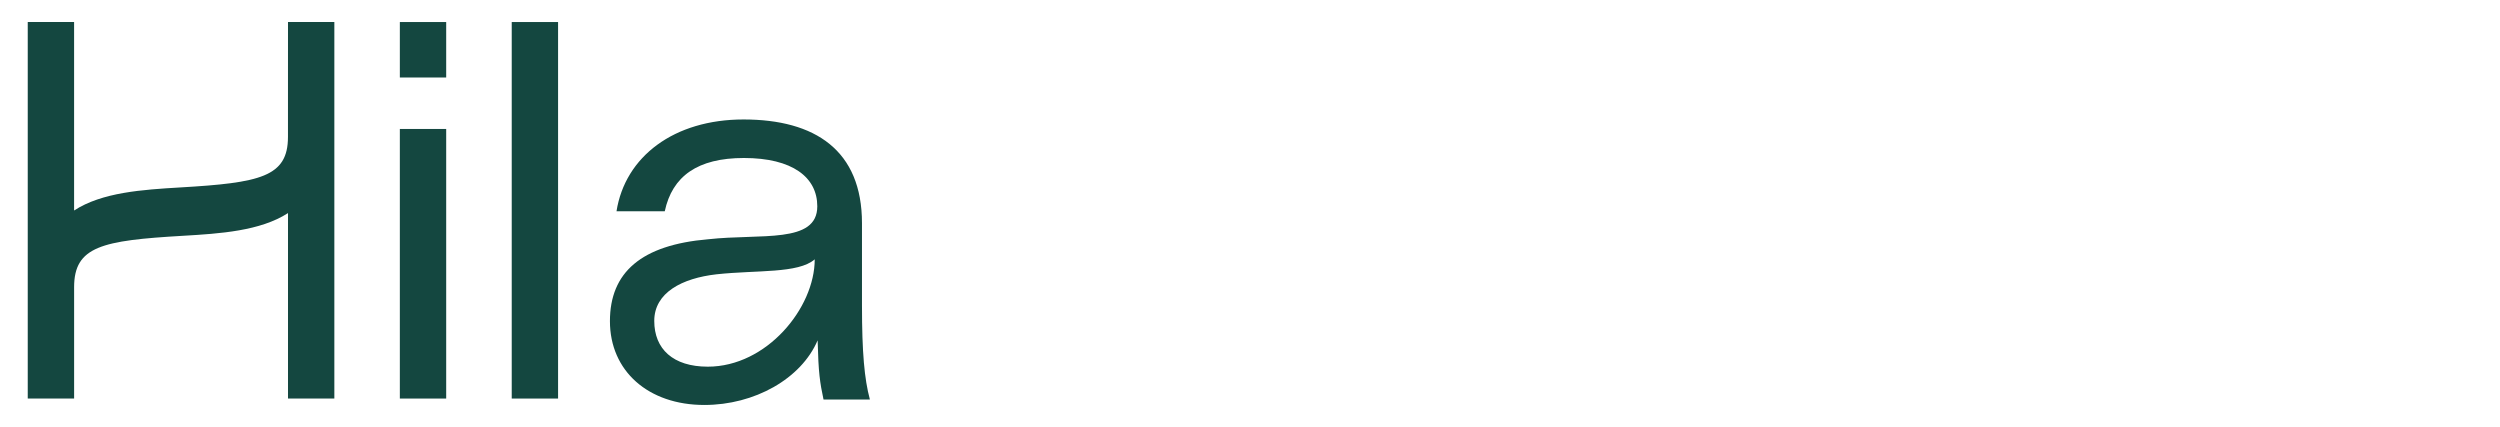
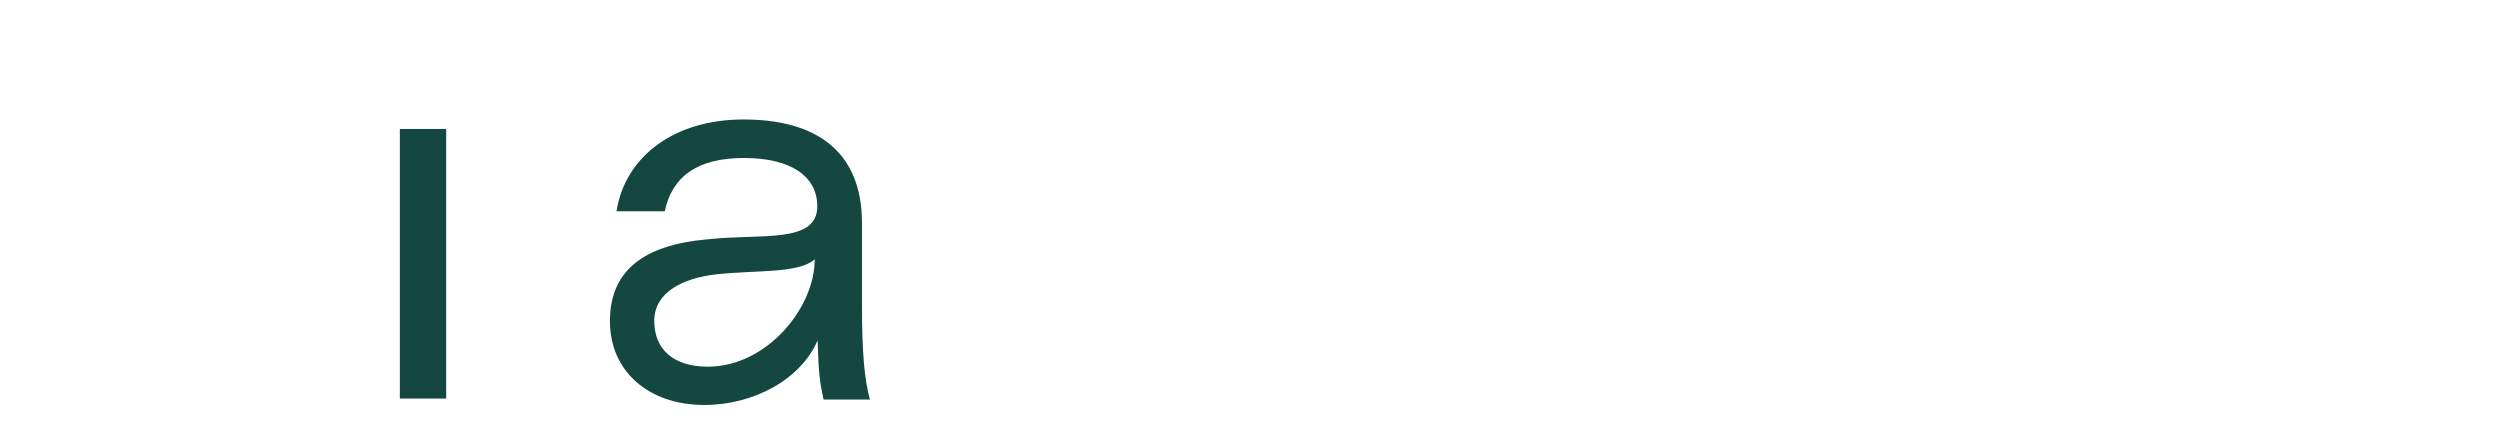
<svg xmlns="http://www.w3.org/2000/svg" width="100%" height="100%" viewBox="0 0 2260 386" version="1.1" xml:space="preserve" style="fill-rule:evenodd;clip-rule:evenodd;stroke-linejoin:round;stroke-miterlimit:2;">
-   <path d="M260.32,123.77C260.32,159.9 235.26,165.24 162.79,169.45C129.1,171.45 92.23,173.81 66.98,190.3L66.98,19.91L25.08,19.91L25.08,360.29L67,360.29L67,259.67C67,222.67 92.27,217.4 165.35,213.16C198.75,211.22 235.27,208.84 260.35,192.63L260.35,360.29L302.25,360.29L302.25,19.91L260.35,19.91L260.32,123.77Z" style="fill:rgb(20,71,64);fill-rule:nonzero;" />
-   <rect x="361.46" y="19.92" width="41.9" height="50.14" style="fill:rgb(20,71,64);" />
  <rect x="361.46" y="116.58" width="41.9" height="243.71" style="fill:rgb(20,71,64);" />
-   <rect x="462.6" y="19.92" width="41.9" height="340.37" style="fill:rgb(20,71,64);" />
  <path d="M672.49,142.83C716.33,142.83 738.83,160.25 738.83,186.49C738.83,220.67 687.61,211.01 640.25,216.29C579.83,221.4 551.38,246.13 551.38,290.35C551.38,335.35 585.99,366.09 636.72,366.09C682.03,366.09 724.24,342.48 739.14,307.67C739.87,337.29 741.19,345.67 744.46,361.15L786.29,361.15L786.29,360.79C781.46,342.79 779.23,318.67 779.23,276.34L779.23,201.81C779.23,135.89 736.88,108 672.13,108C609.42,108 565.13,141.43 557.32,191L600.94,191C607.71,159.26 630.65,142.83 672.49,142.83ZM639.84,331.47C608.42,331.47 591.45,315.47 591.45,290.11C591.45,264.46 616.73,251.5 647.66,247.98C684.36,243.98 721.57,247.44 736.51,234.44C736.51,278.55 693,331.47 639.84,331.47Z" style="fill:rgb(20,71,64);fill-rule:nonzero;" />
</svg>